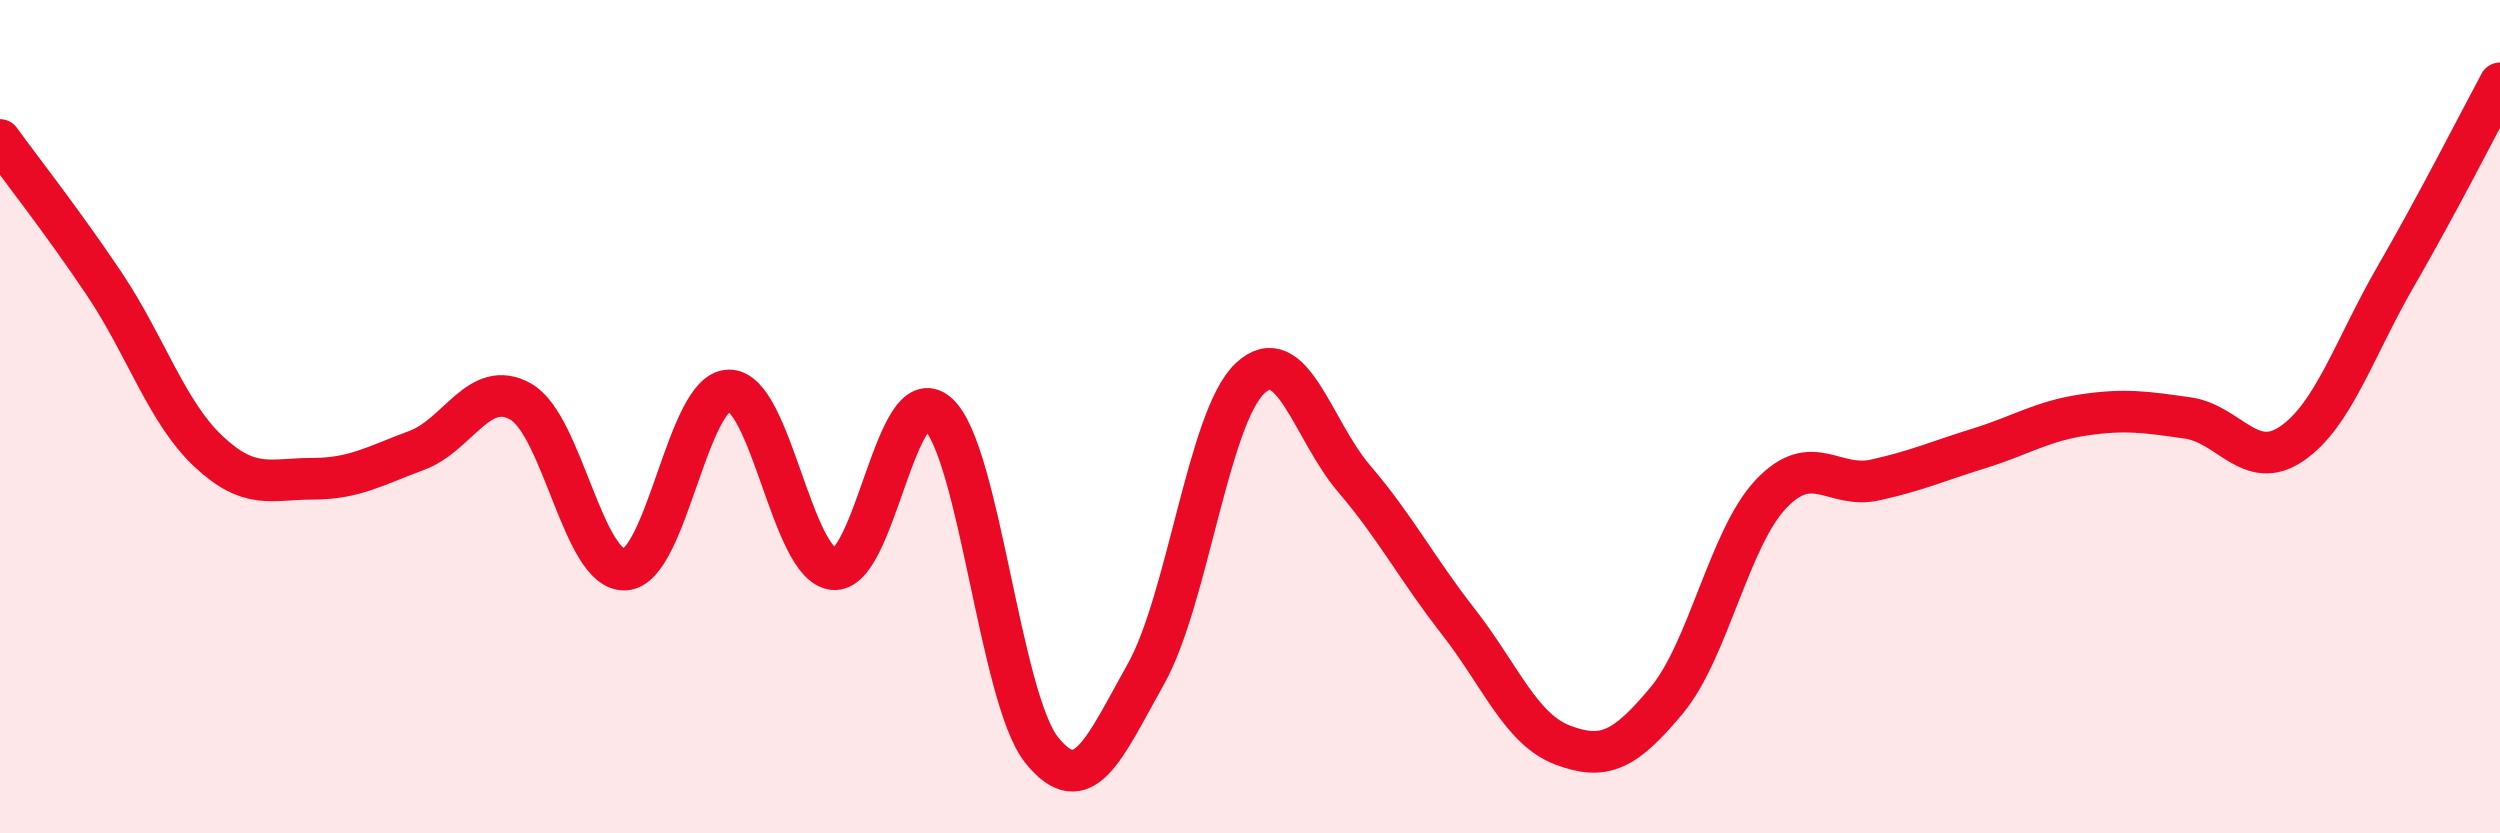
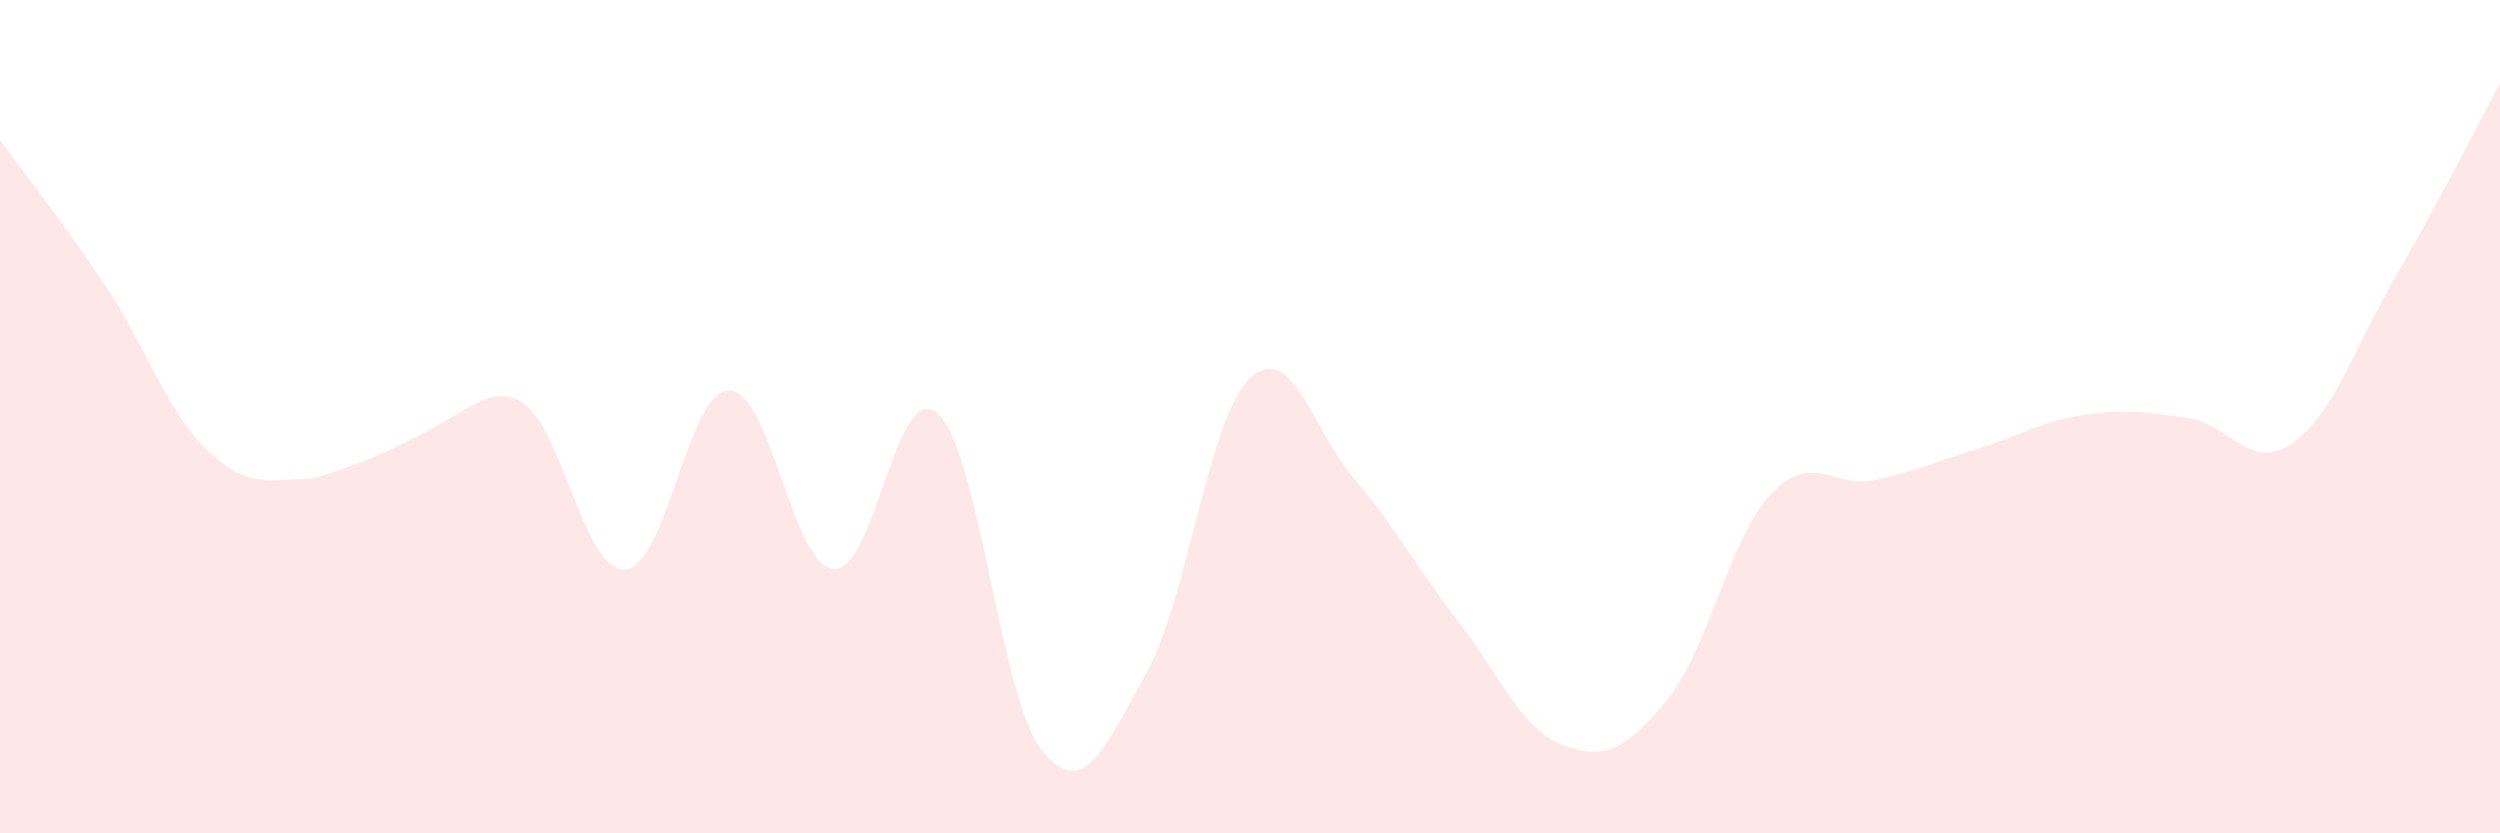
<svg xmlns="http://www.w3.org/2000/svg" width="60" height="20" viewBox="0 0 60 20">
-   <path d="M 0,3.36 C 0.5,4.05 1.5,5.32 2.5,6.81 C 3.5,8.3 4,9.89 5,10.83 C 6,11.77 6.5,11.49 7.5,11.49 C 8.5,11.49 9,11.18 10,10.81 C 11,10.44 11.5,9.07 12.5,9.64 C 13.5,10.21 14,13.72 15,13.67 C 16,13.62 16.5,9.37 17.5,9.37 C 18.5,9.37 19,13.55 20,13.66 C 21,13.77 21.5,9.05 22.5,9.92 C 23.5,10.79 24,16.75 25,18 C 26,19.25 26.5,17.96 27.5,16.18 C 28.5,14.4 29,10.02 30,9.08 C 31,8.14 31.5,10.32 32.5,11.49 C 33.5,12.66 34,13.64 35,14.92 C 36,16.2 36.5,17.5 37.5,17.88 C 38.5,18.26 39,18.01 40,16.81 C 41,15.61 41.5,12.92 42.5,11.86 C 43.5,10.8 44,11.74 45,11.52 C 46,11.3 46.5,11.07 47.5,10.76 C 48.5,10.45 49,10.11 50,9.96 C 51,9.81 51.5,9.89 52.5,10.03 C 53.5,10.17 54,11.33 55,10.65 C 56,9.97 56.5,8.36 57.5,6.63 C 58.5,4.9 59.5,2.93 60,2L60 20L0 20Z" fill="#EB0A25" opacity="0.1" stroke-linecap="round" stroke-linejoin="round" />
-   <path d="M 0,3.36 C 0.5,4.05 1.5,5.32 2.5,6.81 C 3.5,8.3 4,9.89 5,10.83 C 6,11.77 6.5,11.49 7.5,11.49 C 8.5,11.49 9,11.18 10,10.81 C 11,10.44 11.5,9.07 12.5,9.64 C 13.5,10.21 14,13.72 15,13.67 C 16,13.62 16.5,9.37 17.5,9.37 C 18.5,9.37 19,13.55 20,13.66 C 21,13.77 21.5,9.05 22.5,9.92 C 23.5,10.79 24,16.75 25,18 C 26,19.25 26.5,17.96 27.5,16.18 C 28.5,14.4 29,10.02 30,9.08 C 31,8.14 31.5,10.32 32.5,11.49 C 33.5,12.66 34,13.64 35,14.92 C 36,16.2 36.5,17.5 37.5,17.88 C 38.5,18.26 39,18.01 40,16.81 C 41,15.61 41.5,12.92 42.5,11.86 C 43.5,10.8 44,11.74 45,11.52 C 46,11.3 46.5,11.07 47.5,10.76 C 48.5,10.45 49,10.11 50,9.96 C 51,9.81 51.5,9.89 52.5,10.03 C 53.5,10.17 54,11.33 55,10.65 C 56,9.97 56.5,8.36 57.5,6.63 C 58.5,4.9 59.5,2.93 60,2" stroke="#EB0A25" stroke-width="1" fill="none" stroke-linecap="round" stroke-linejoin="round" />
+   <path d="M 0,3.36 C 0.5,4.05 1.5,5.32 2.5,6.81 C 3.5,8.3 4,9.89 5,10.83 C 6,11.77 6.5,11.49 7.5,11.49 C 11,10.44 11.5,9.07 12.5,9.64 C 13.5,10.21 14,13.72 15,13.67 C 16,13.62 16.5,9.37 17.5,9.37 C 18.5,9.37 19,13.55 20,13.66 C 21,13.77 21.5,9.05 22.5,9.92 C 23.5,10.79 24,16.75 25,18 C 26,19.25 26.5,17.96 27.5,16.18 C 28.5,14.4 29,10.02 30,9.08 C 31,8.14 31.5,10.32 32.5,11.49 C 33.5,12.66 34,13.64 35,14.92 C 36,16.2 36.5,17.5 37.5,17.88 C 38.5,18.26 39,18.01 40,16.81 C 41,15.61 41.5,12.92 42.5,11.86 C 43.5,10.8 44,11.74 45,11.52 C 46,11.3 46.5,11.07 47.5,10.76 C 48.5,10.45 49,10.11 50,9.96 C 51,9.81 51.5,9.89 52.5,10.03 C 53.5,10.17 54,11.33 55,10.65 C 56,9.97 56.5,8.36 57.5,6.63 C 58.5,4.9 59.5,2.93 60,2L60 20L0 20Z" fill="#EB0A25" opacity="0.1" stroke-linecap="round" stroke-linejoin="round" />
</svg>